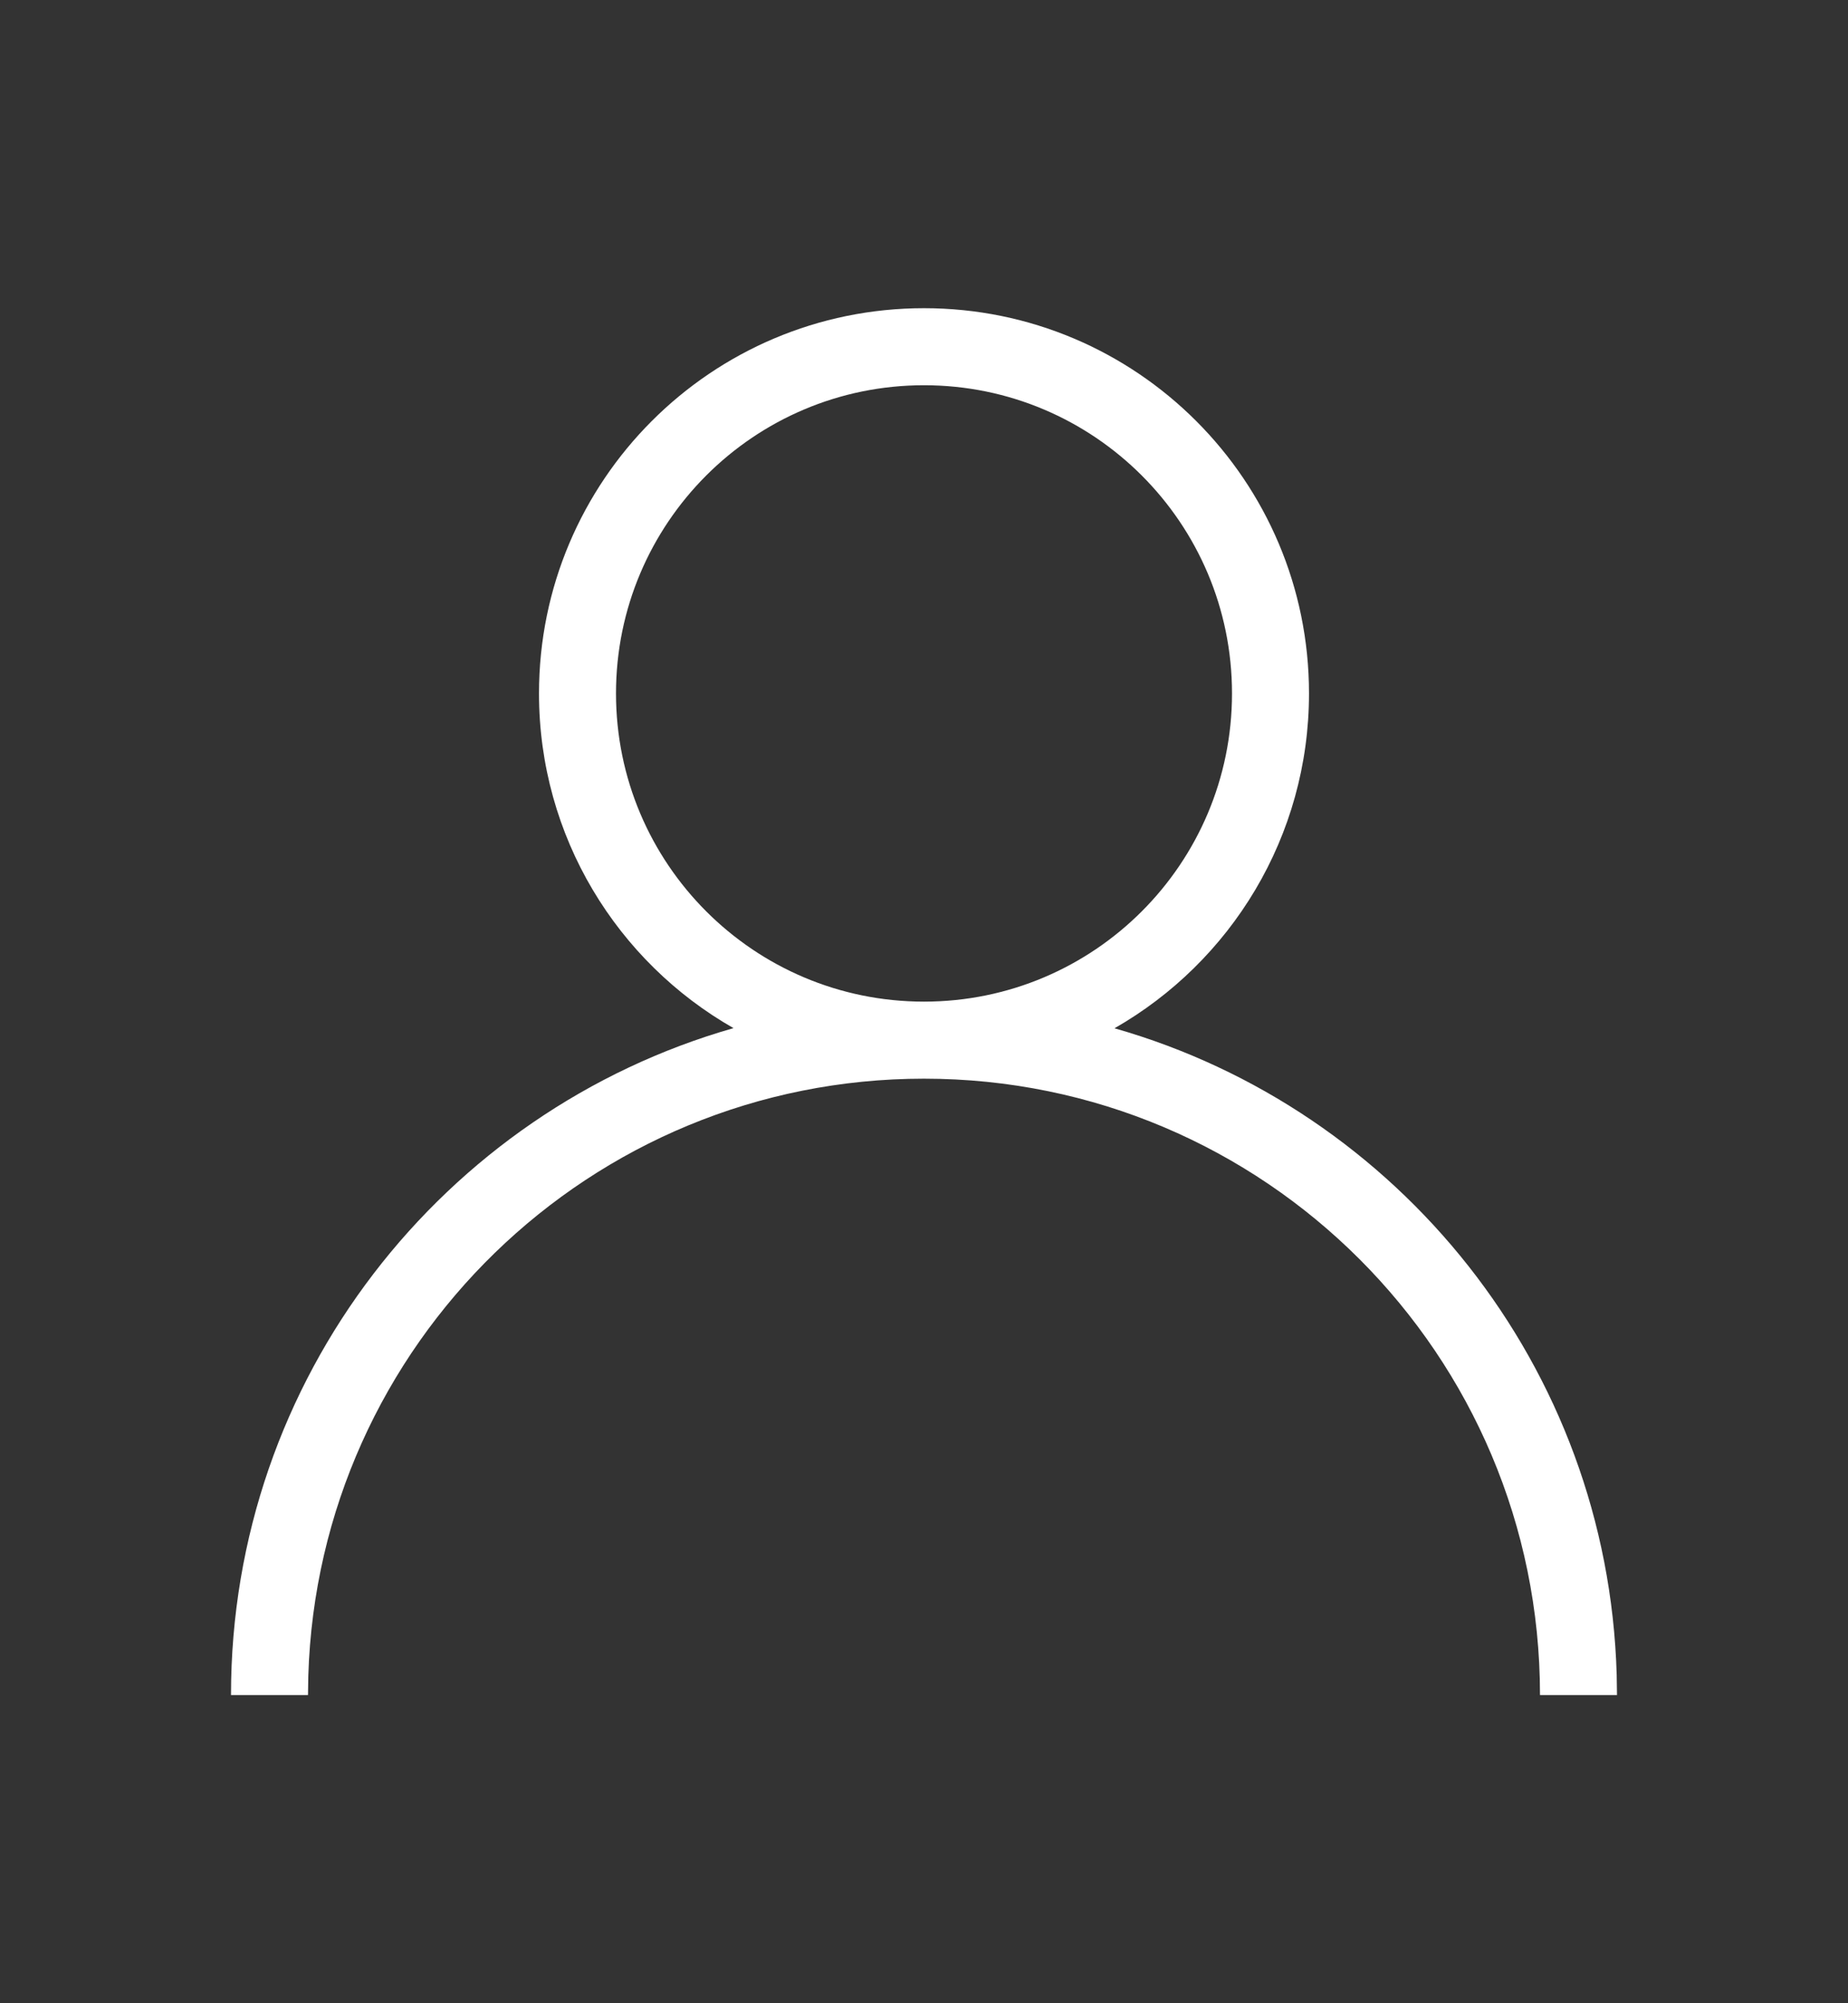
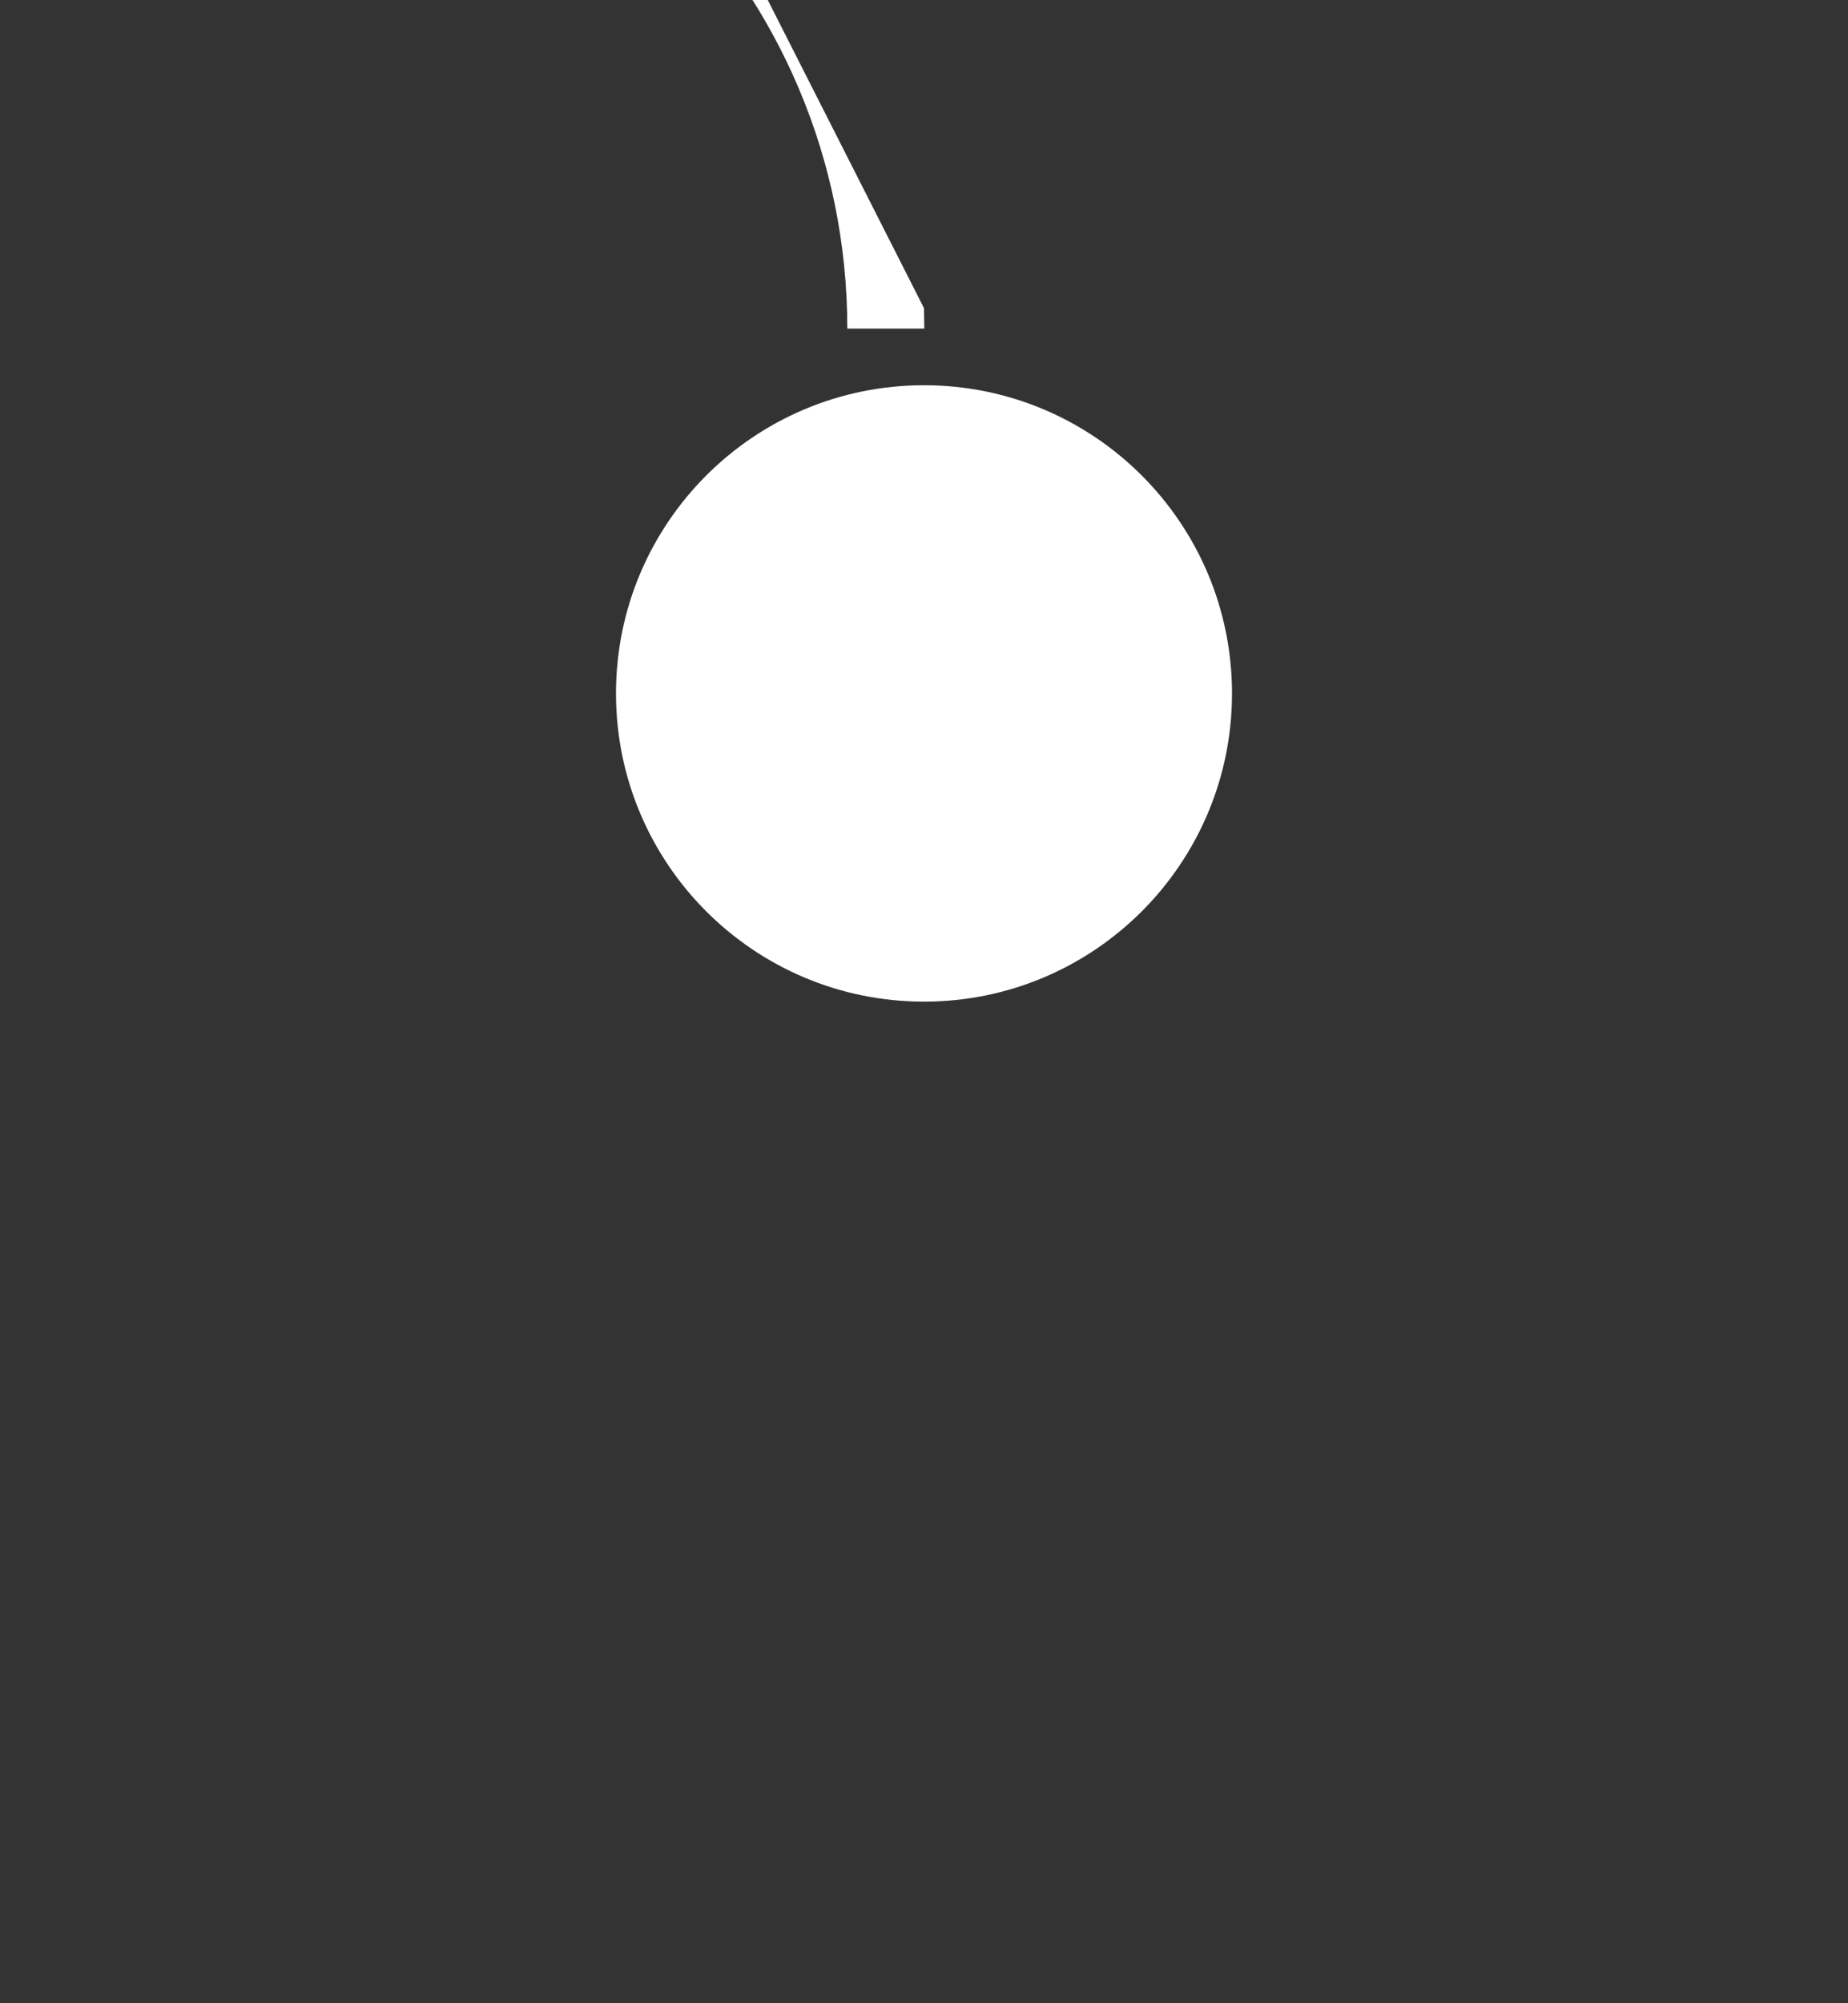
<svg xmlns="http://www.w3.org/2000/svg" height="26" viewBox="0 0 24 26" width="24">
  <rect x="0" y="0" width="24" height="26" fill="#333333" stroke="none" />
-   <path d="m12 4c2.761 0 5 2.239 5 5 0 1.861-1.017 3.485-2.526 4.346 3.686 1.05 6.406 4.393 6.522 8.389l.004.265h-1c0-4.418-3.582-8-8-8-4.335 0-7.865 3.448-7.996 7.751l-.004.249h-1c0-4.113 2.759-7.581 6.526-8.656-1.509-.859-2.526-2.483-2.526-4.344 0-2.761 2.239-5 5-5zm0 1c-2.209 0-4 1.791-4 4s1.791 4 4 4 4-1.791 4-4-1.791-4-4-4z" fill="#fff" />
+   <path d="m12 4l.004.265h-1c0-4.418-3.582-8-8-8-4.335 0-7.865 3.448-7.996 7.751l-.004.249h-1c0-4.113 2.759-7.581 6.526-8.656-1.509-.859-2.526-2.483-2.526-4.344 0-2.761 2.239-5 5-5zm0 1c-2.209 0-4 1.791-4 4s1.791 4 4 4 4-1.791 4-4-1.791-4-4-4z" fill="#fff" />
</svg>